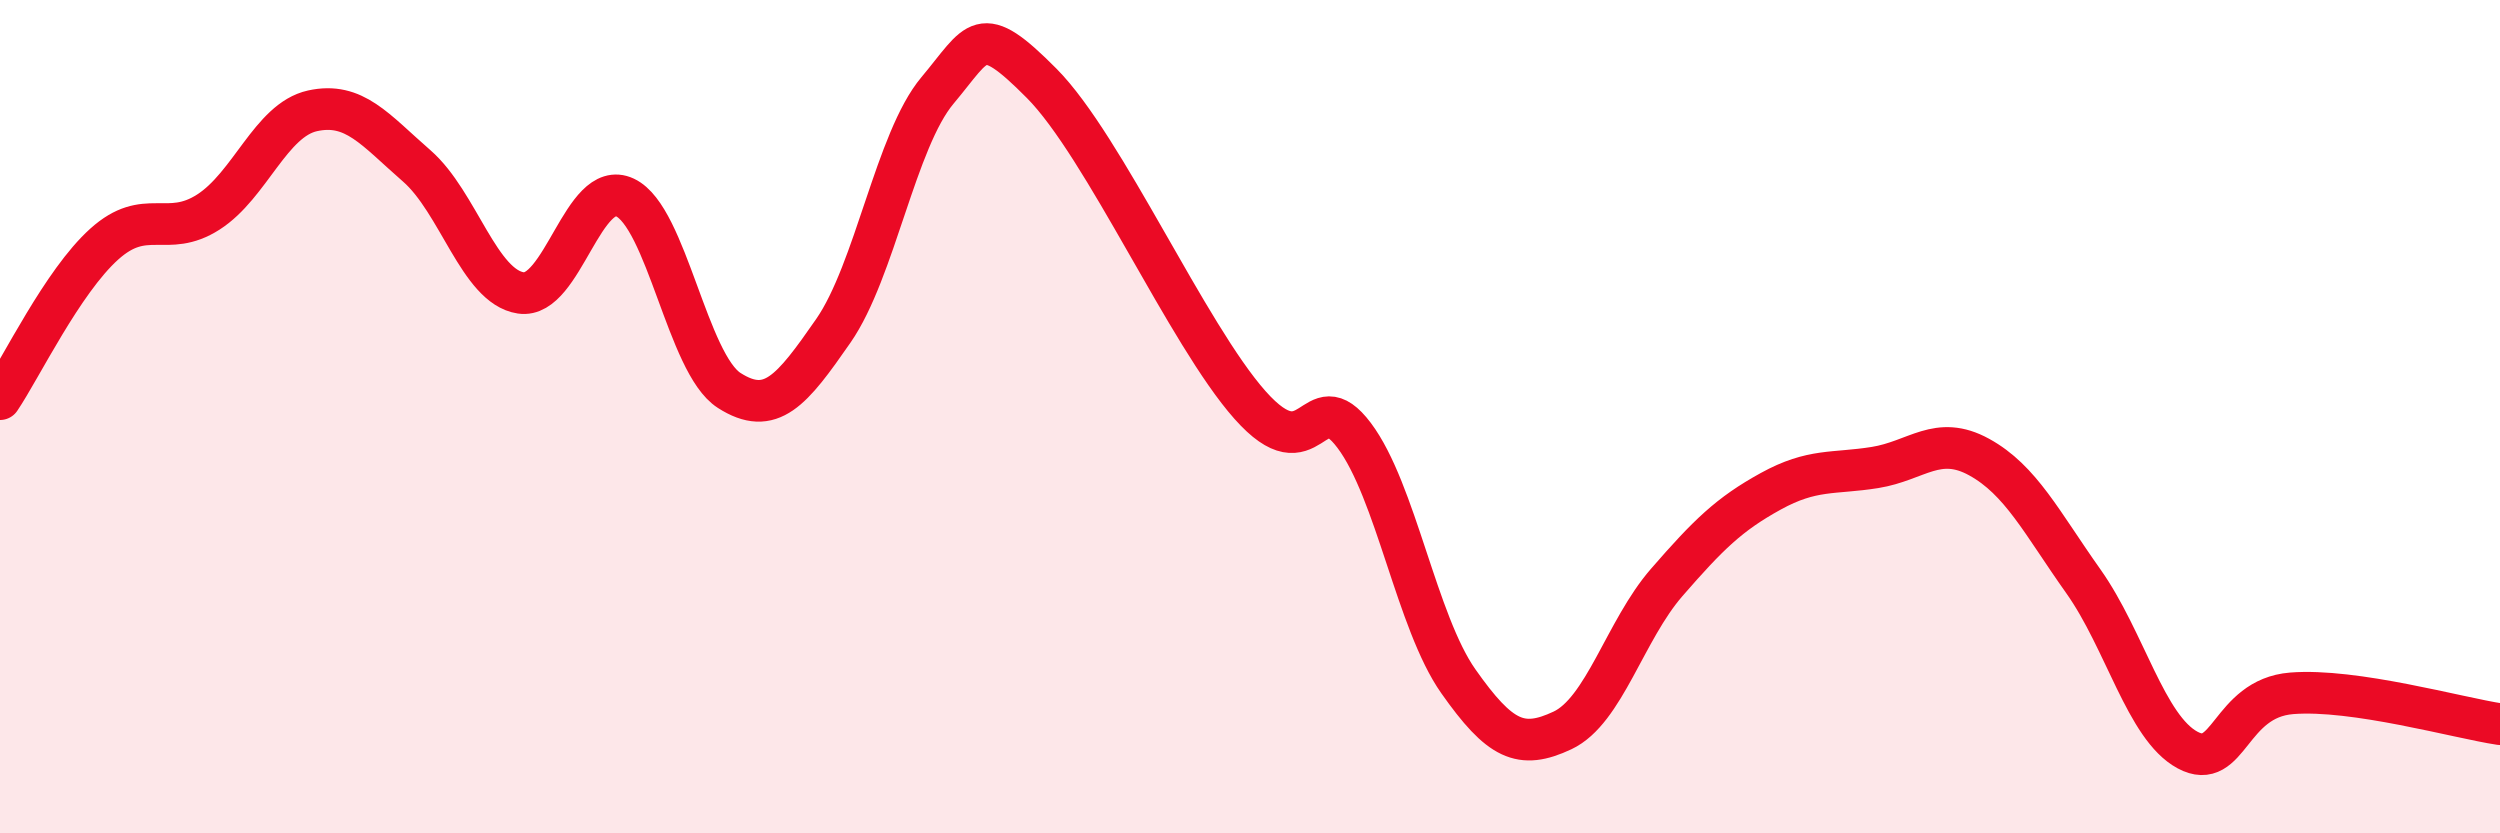
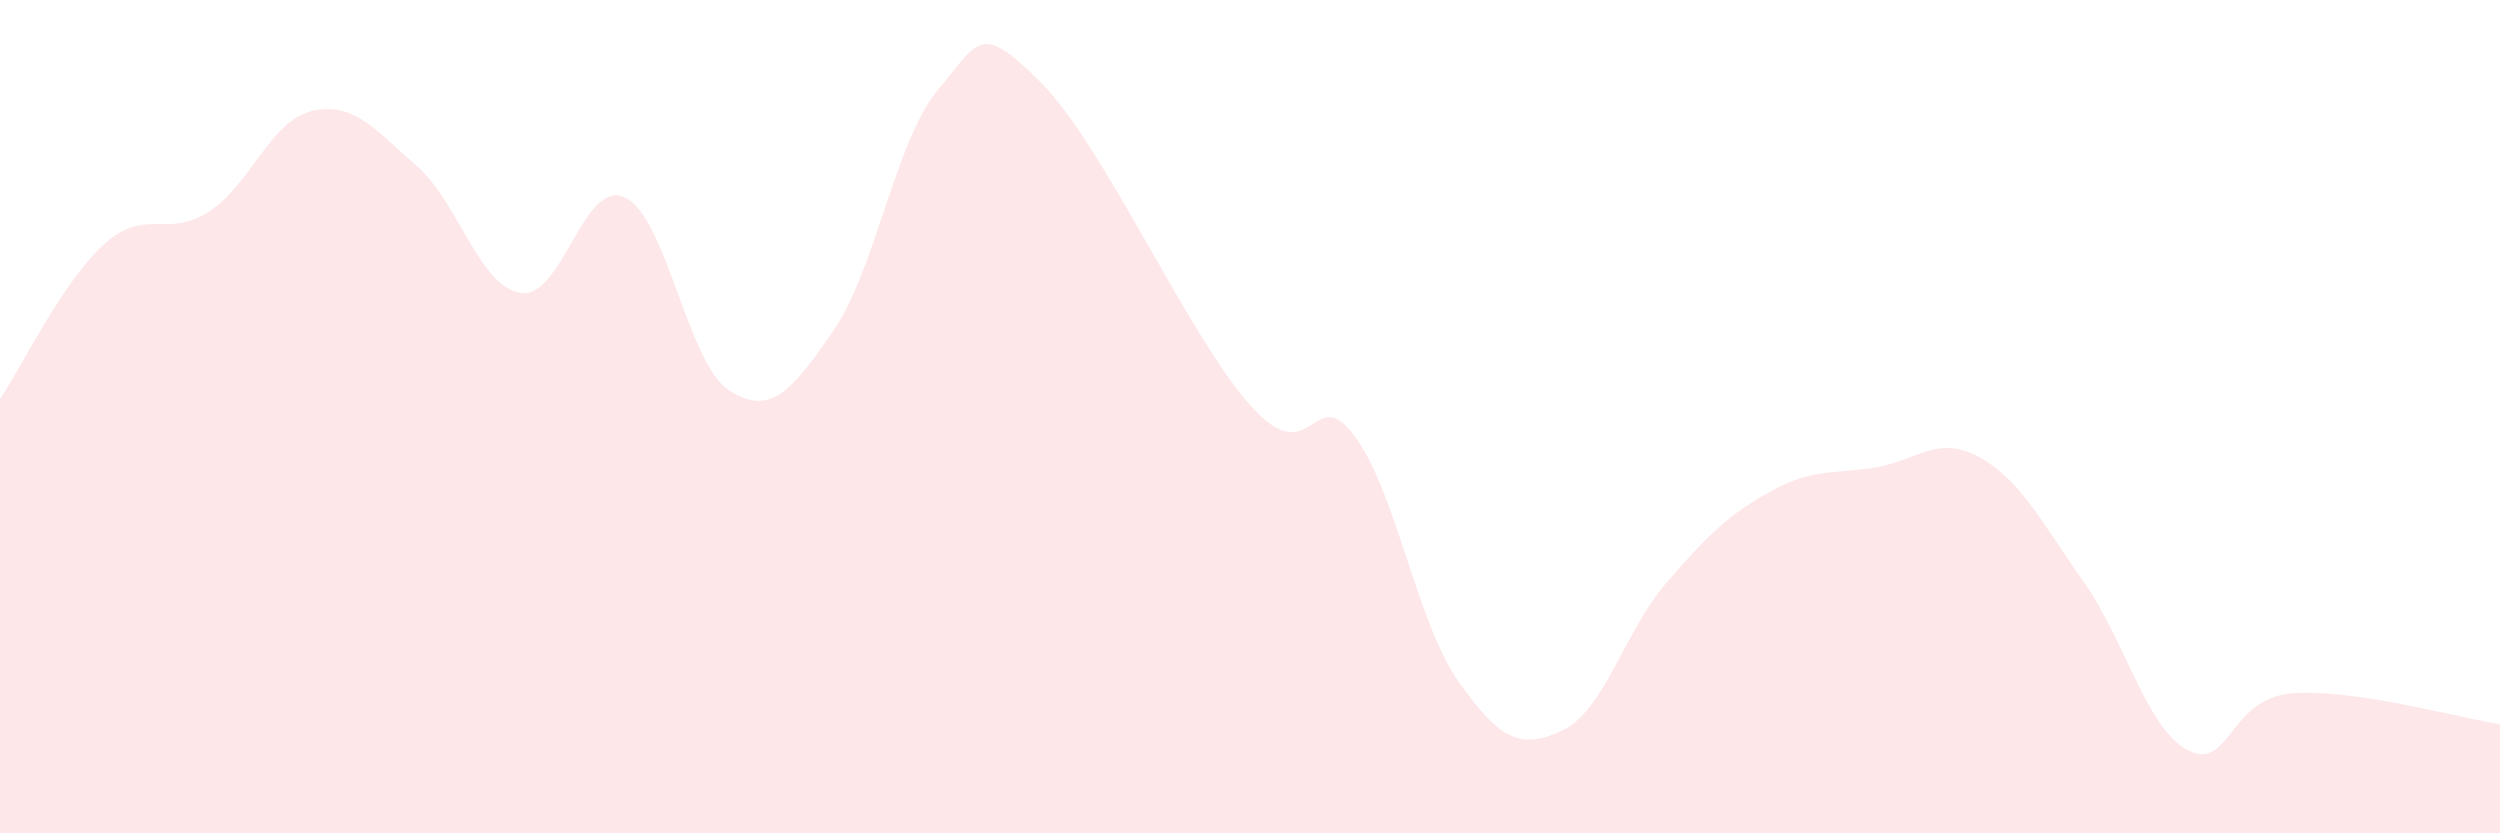
<svg xmlns="http://www.w3.org/2000/svg" width="60" height="20" viewBox="0 0 60 20">
  <path d="M 0,9.58 C 0.5,8.84 1.5,6.76 2.5,5.86 C 3.5,4.96 4,5.73 5,5.09 C 6,4.45 6.5,2.88 7.5,2.66 C 8.5,2.44 9,3.11 10,3.98 C 11,4.85 11.5,6.88 12.5,7.03 C 13.5,7.18 14,4.27 15,4.74 C 16,5.21 16.5,8.73 17.5,9.37 C 18.5,10.01 19,9.38 20,7.94 C 21,6.5 21.5,3.36 22.5,2.17 C 23.5,0.98 23.5,0.49 25,2 C 26.5,3.51 28.5,8.03 30,9.72 C 31.5,11.41 31.5,9.12 32.5,10.45 C 33.5,11.78 34,14.93 35,16.35 C 36,17.77 36.5,18 37.5,17.53 C 38.5,17.06 39,15.13 40,13.98 C 41,12.83 41.5,12.34 42.5,11.79 C 43.5,11.24 44,11.38 45,11.22 C 46,11.06 46.5,10.42 47.5,10.97 C 48.5,11.52 49,12.54 50,13.95 C 51,15.36 51.5,17.46 52.5,18 C 53.5,18.54 53.5,16.76 55,16.64 C 56.5,16.52 59,17.23 60,17.38L60 20L0 20Z" fill="#EB0A25" opacity="0.1" stroke-linecap="round" stroke-linejoin="round" />
-   <path d="M 0,9.58 C 0.5,8.84 1.5,6.76 2.5,5.86 C 3.5,4.96 4,5.73 5,5.09 C 6,4.45 6.5,2.88 7.5,2.66 C 8.5,2.44 9,3.11 10,3.98 C 11,4.85 11.5,6.88 12.5,7.03 C 13.5,7.18 14,4.27 15,4.74 C 16,5.21 16.5,8.73 17.5,9.37 C 18.5,10.01 19,9.38 20,7.94 C 21,6.5 21.5,3.36 22.5,2.17 C 23.5,0.98 23.5,0.49 25,2 C 26.5,3.51 28.5,8.03 30,9.72 C 31.5,11.41 31.5,9.12 32.5,10.45 C 33.5,11.78 34,14.93 35,16.35 C 36,17.77 36.5,18 37.5,17.53 C 38.5,17.06 39,15.13 40,13.98 C 41,12.83 41.5,12.34 42.5,11.79 C 43.5,11.24 44,11.38 45,11.22 C 46,11.06 46.5,10.42 47.5,10.97 C 48.5,11.52 49,12.54 50,13.95 C 51,15.36 51.5,17.46 52.5,18 C 53.5,18.54 53.5,16.76 55,16.64 C 56.5,16.52 59,17.23 60,17.38" stroke="#EB0A25" stroke-width="1" fill="none" stroke-linecap="round" stroke-linejoin="round" />
</svg>